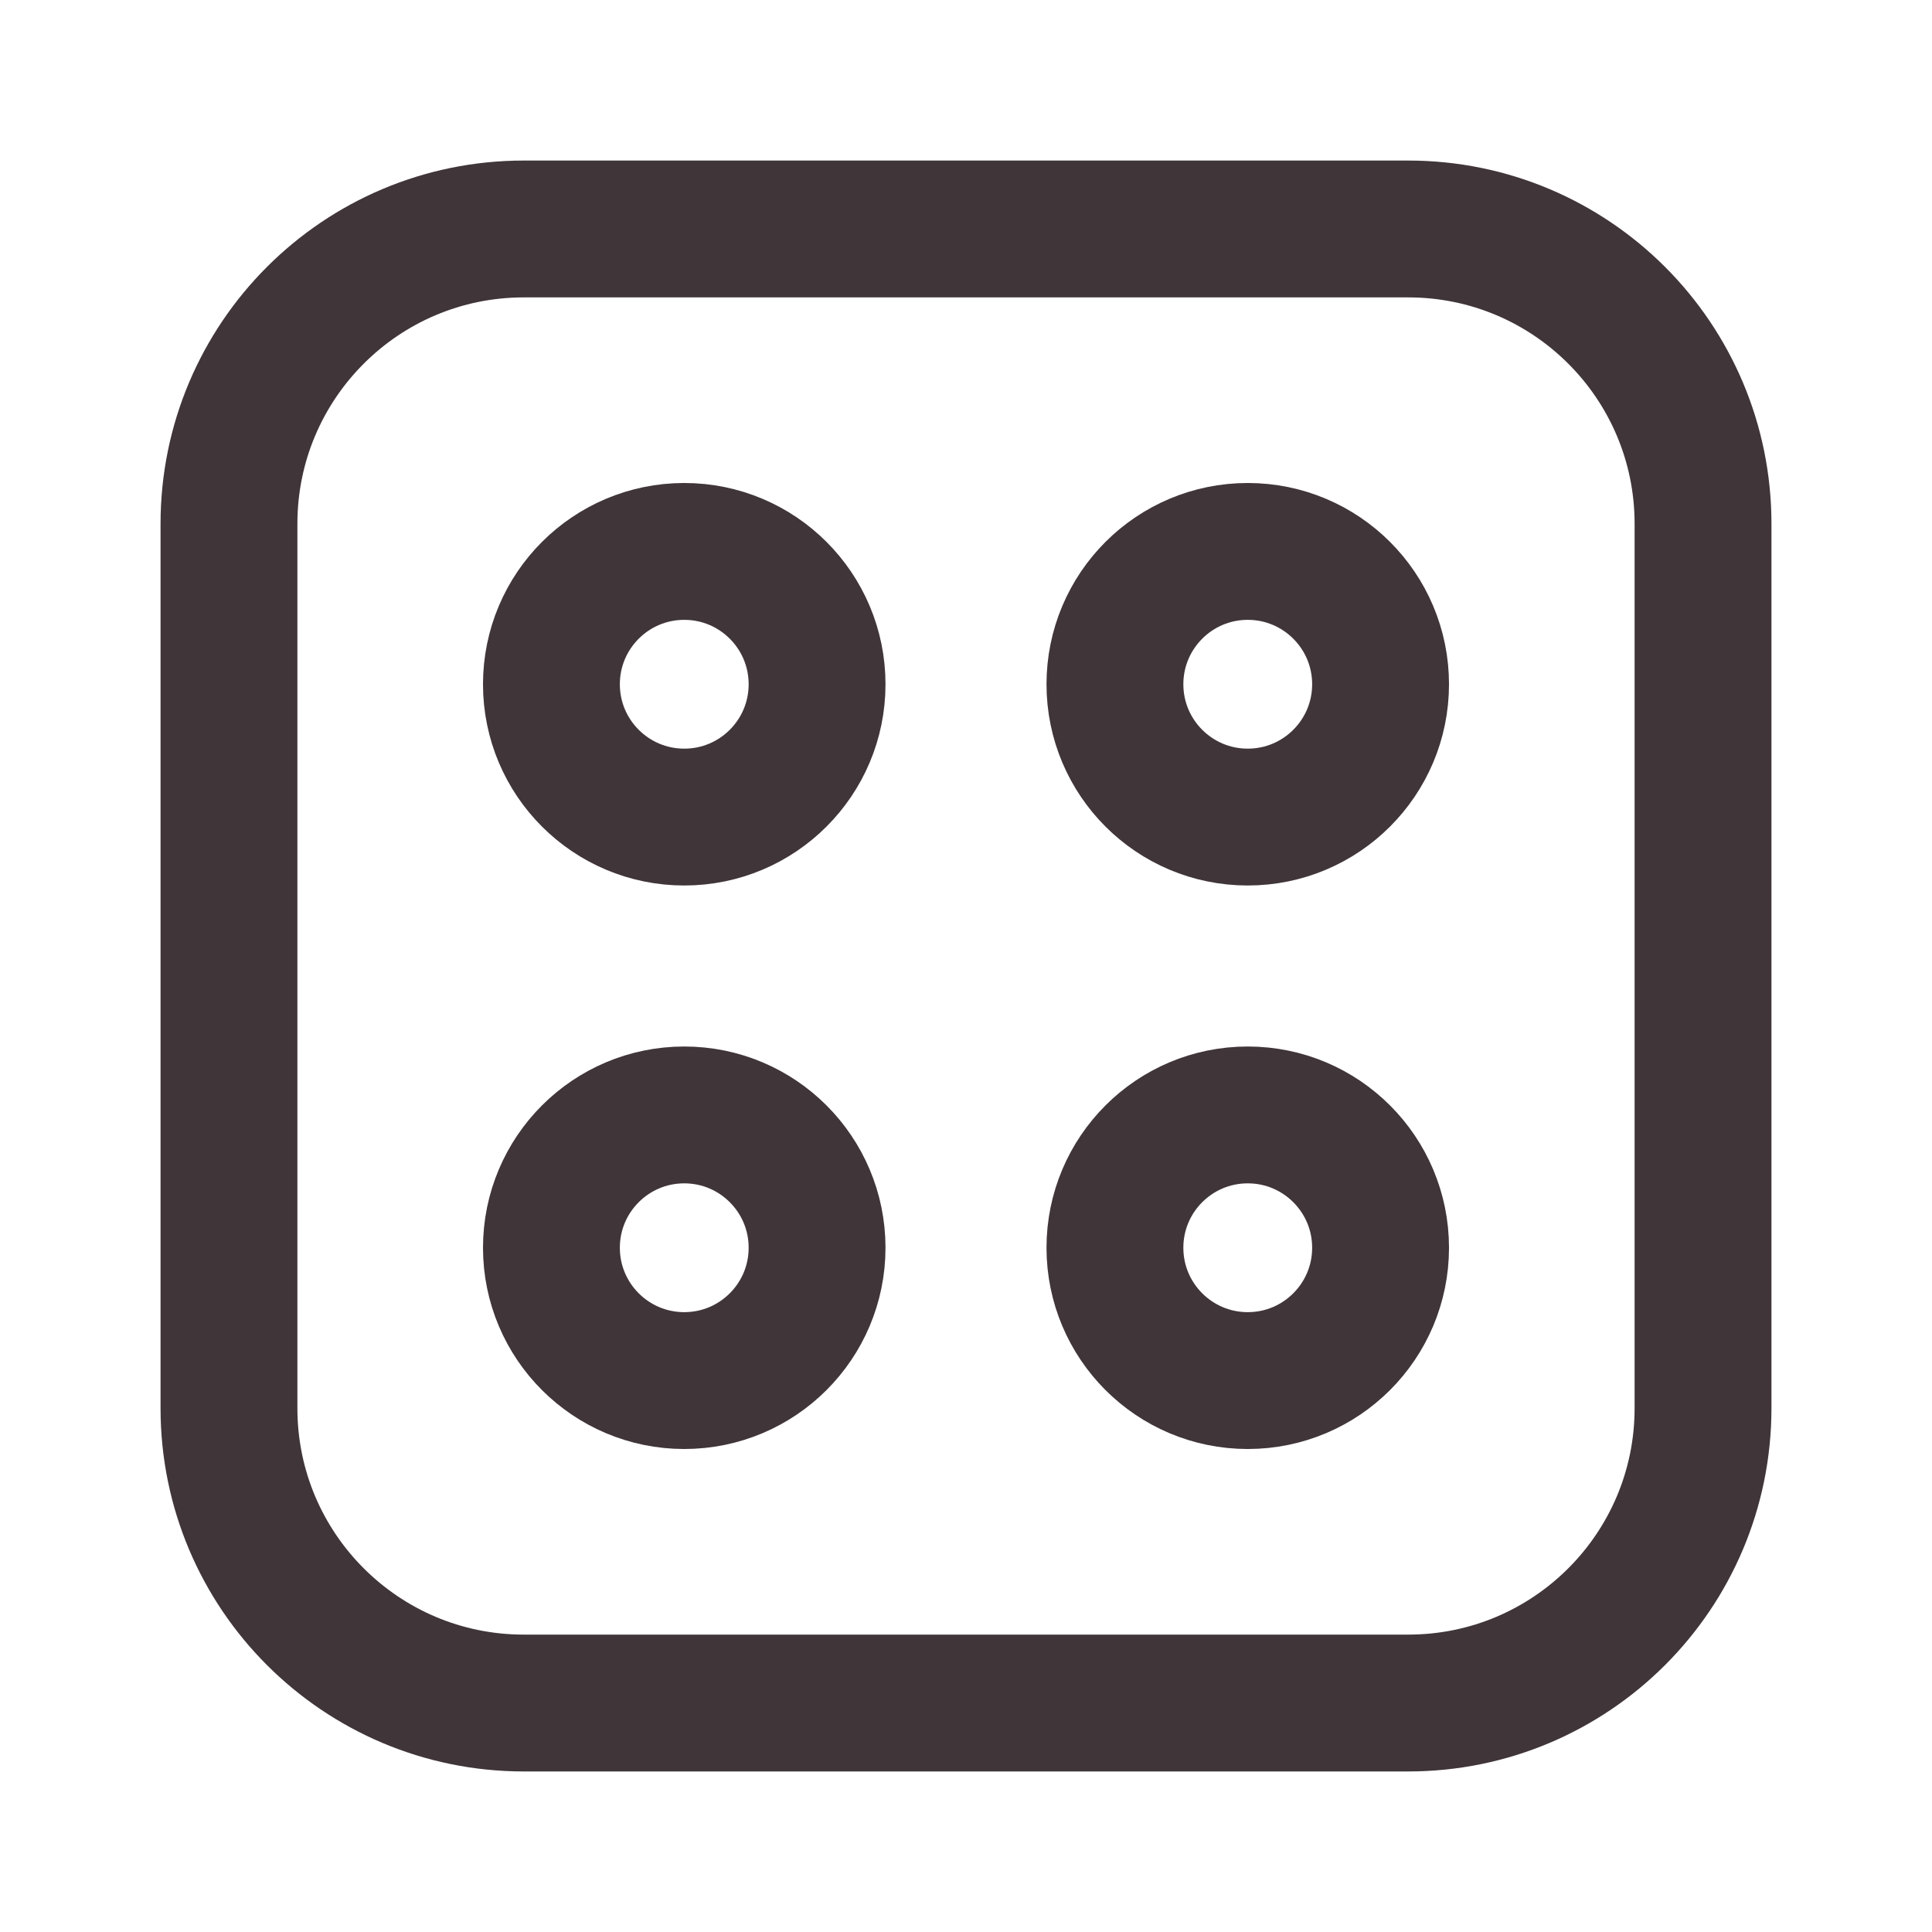
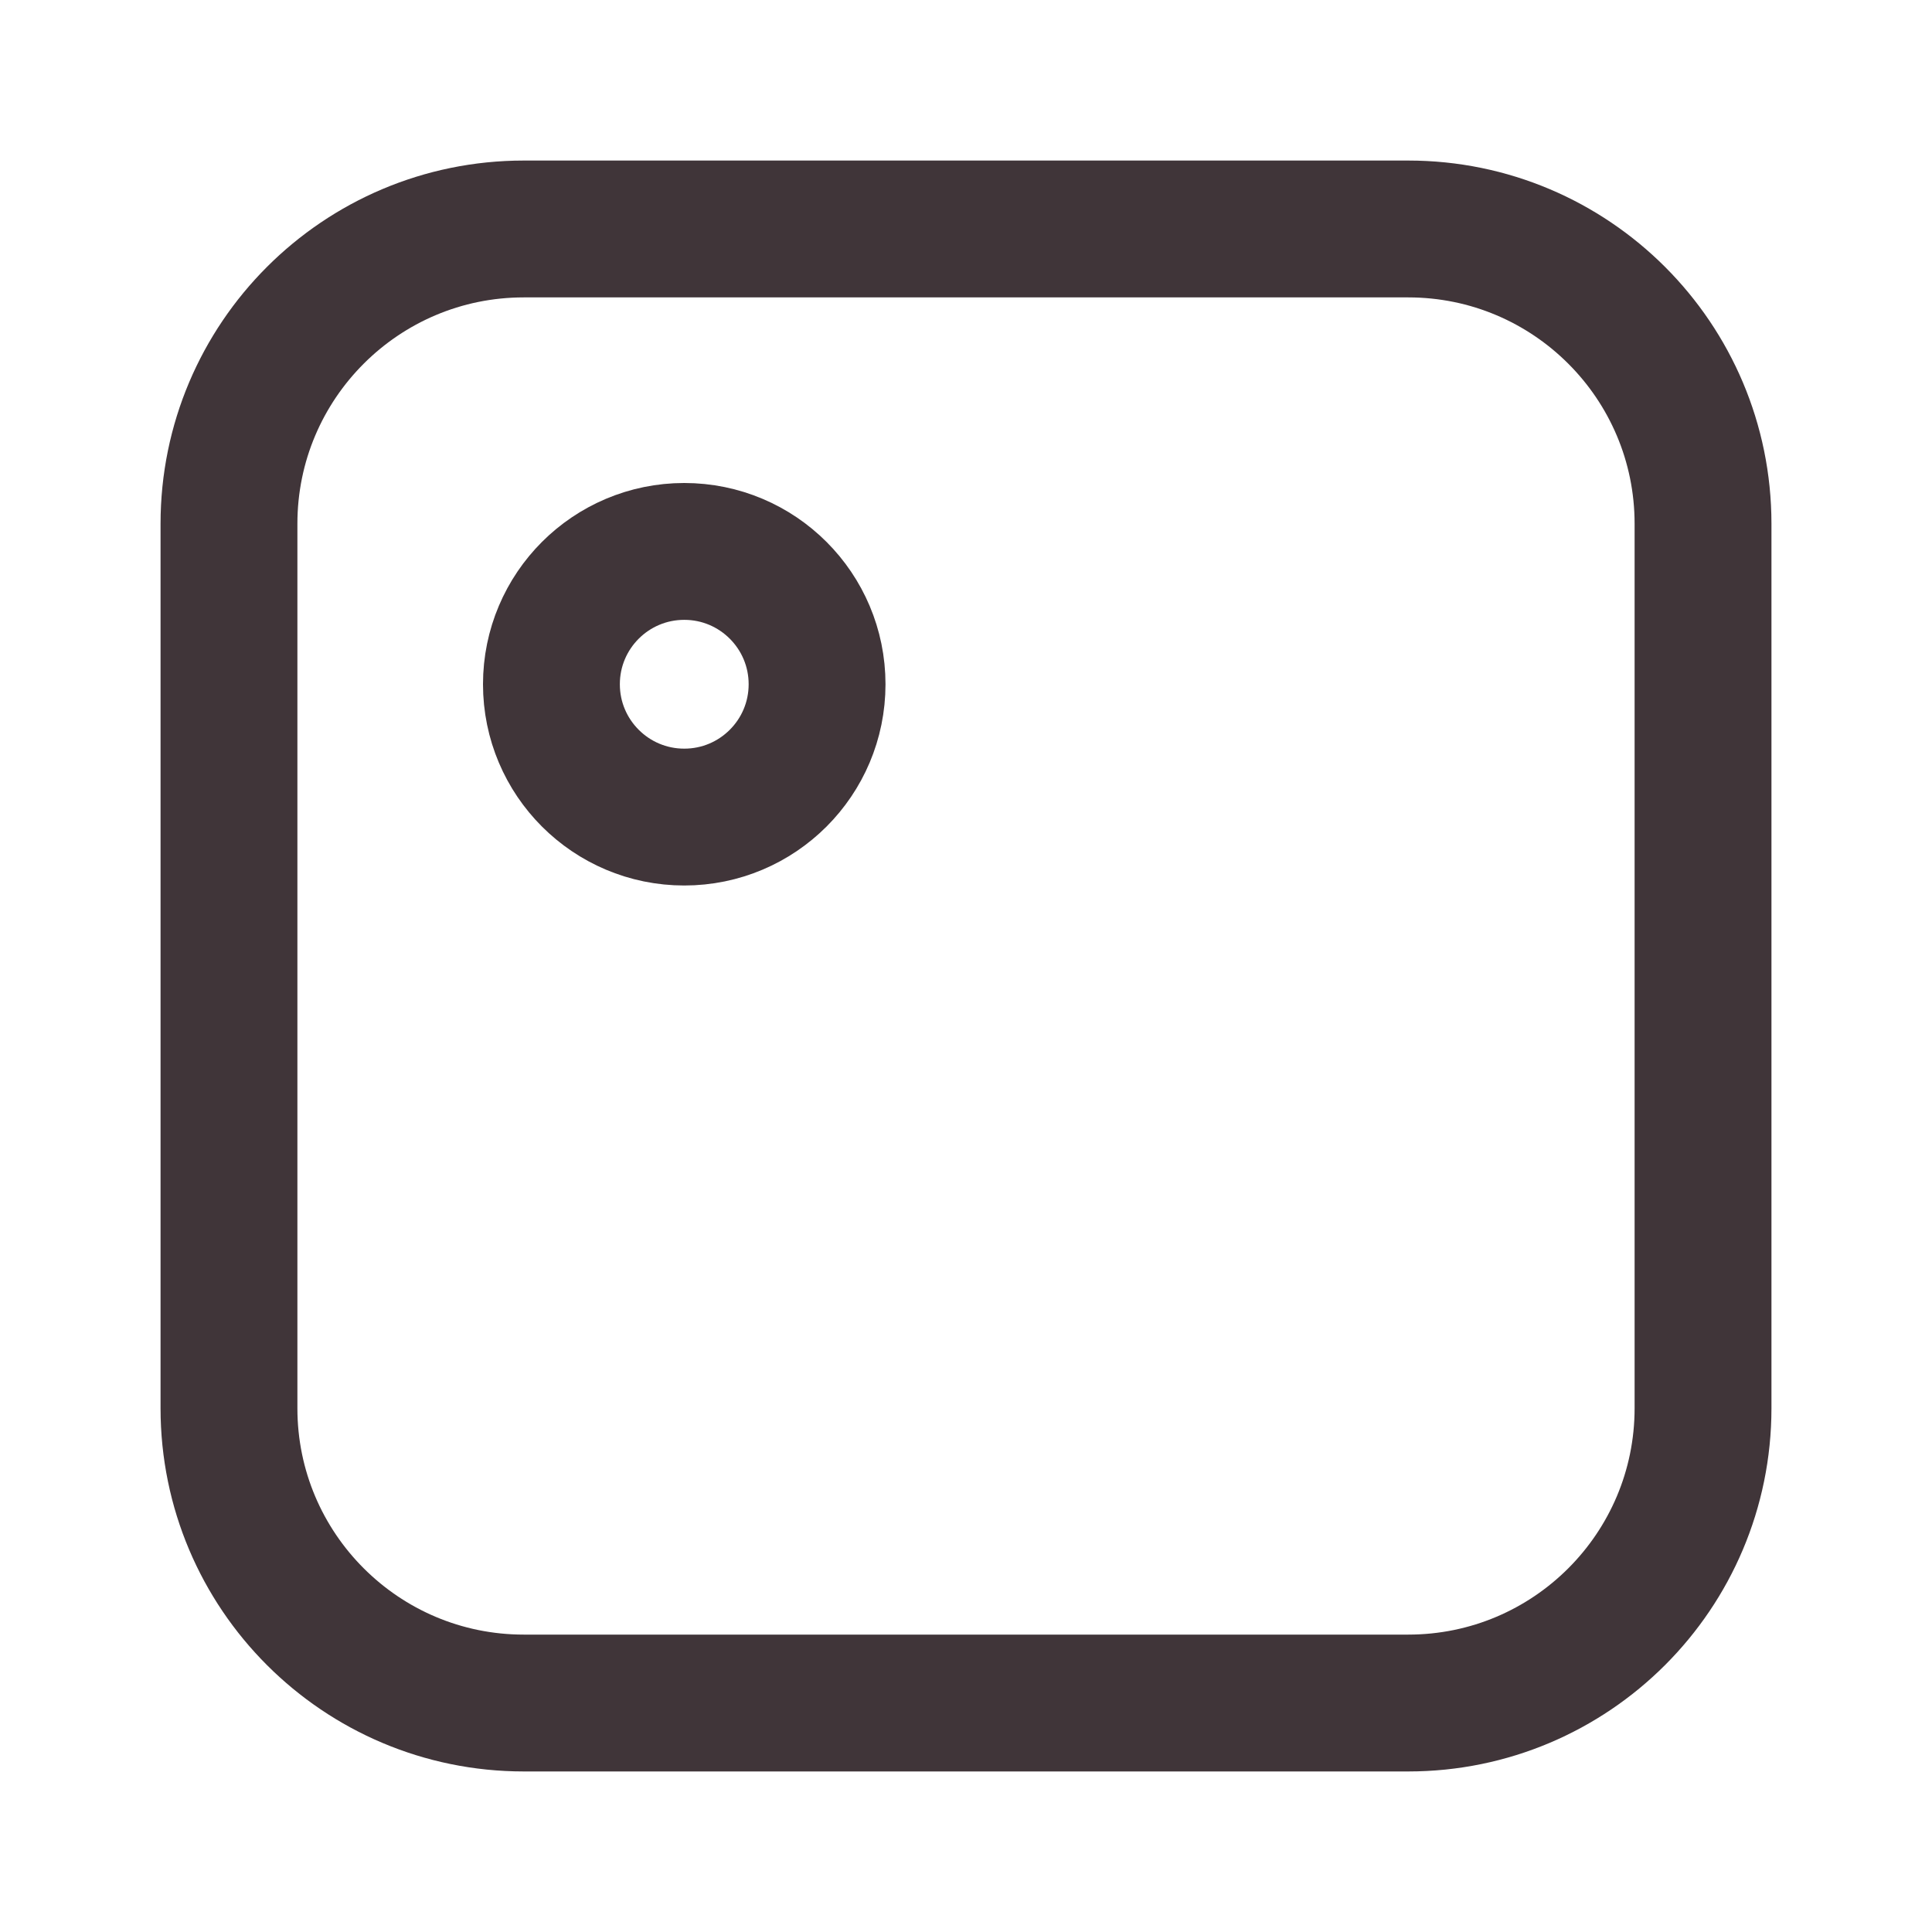
<svg xmlns="http://www.w3.org/2000/svg" width="800" height="800" viewBox="0 0 800 800" fill="none">
  <path d="M583.114 94.812H216.888C149.467 94.812 94.812 149.467 94.812 216.888V583.115C94.812 650.535 149.467 705.188 216.888 705.188H583.114C650.534 705.188 705.187 650.535 705.187 583.115V216.888C705.187 149.467 650.534 94.812 583.114 94.812Z" stroke="#403539" stroke-width="56.667" stroke-linecap="round" />
  <path d="M283.333 338.332C313.709 338.332 338.333 313.708 338.333 283.332C338.333 252.956 313.709 228.332 283.333 228.332C252.957 228.332 228.333 252.956 228.333 283.332C228.333 313.708 252.957 338.332 283.333 338.332Z" stroke="#403539" stroke-width="56.667" />
-   <path d="M516.667 338.332C547.043 338.332 571.667 313.708 571.667 283.332C571.667 252.956 547.043 228.332 516.667 228.332C486.291 228.332 461.667 252.956 461.667 283.332C461.667 313.708 486.291 338.332 516.667 338.332Z" stroke="#403539" stroke-width="56.667" />
-   <path d="M283.333 571.668C313.709 571.668 338.333 547.044 338.333 516.668C338.333 486.292 313.709 461.668 283.333 461.668C252.957 461.668 228.333 486.292 228.333 516.668C228.333 547.044 252.957 571.668 283.333 571.668Z" stroke="#403539" stroke-width="56.667" />
-   <path d="M516.667 571.668C547.043 571.668 571.667 547.044 571.667 516.668C571.667 486.292 547.043 461.668 516.667 461.668C486.291 461.668 461.667 486.292 461.667 516.668C461.667 547.044 486.291 571.668 516.667 571.668Z" stroke="#403539" stroke-width="56.667" />
</svg>